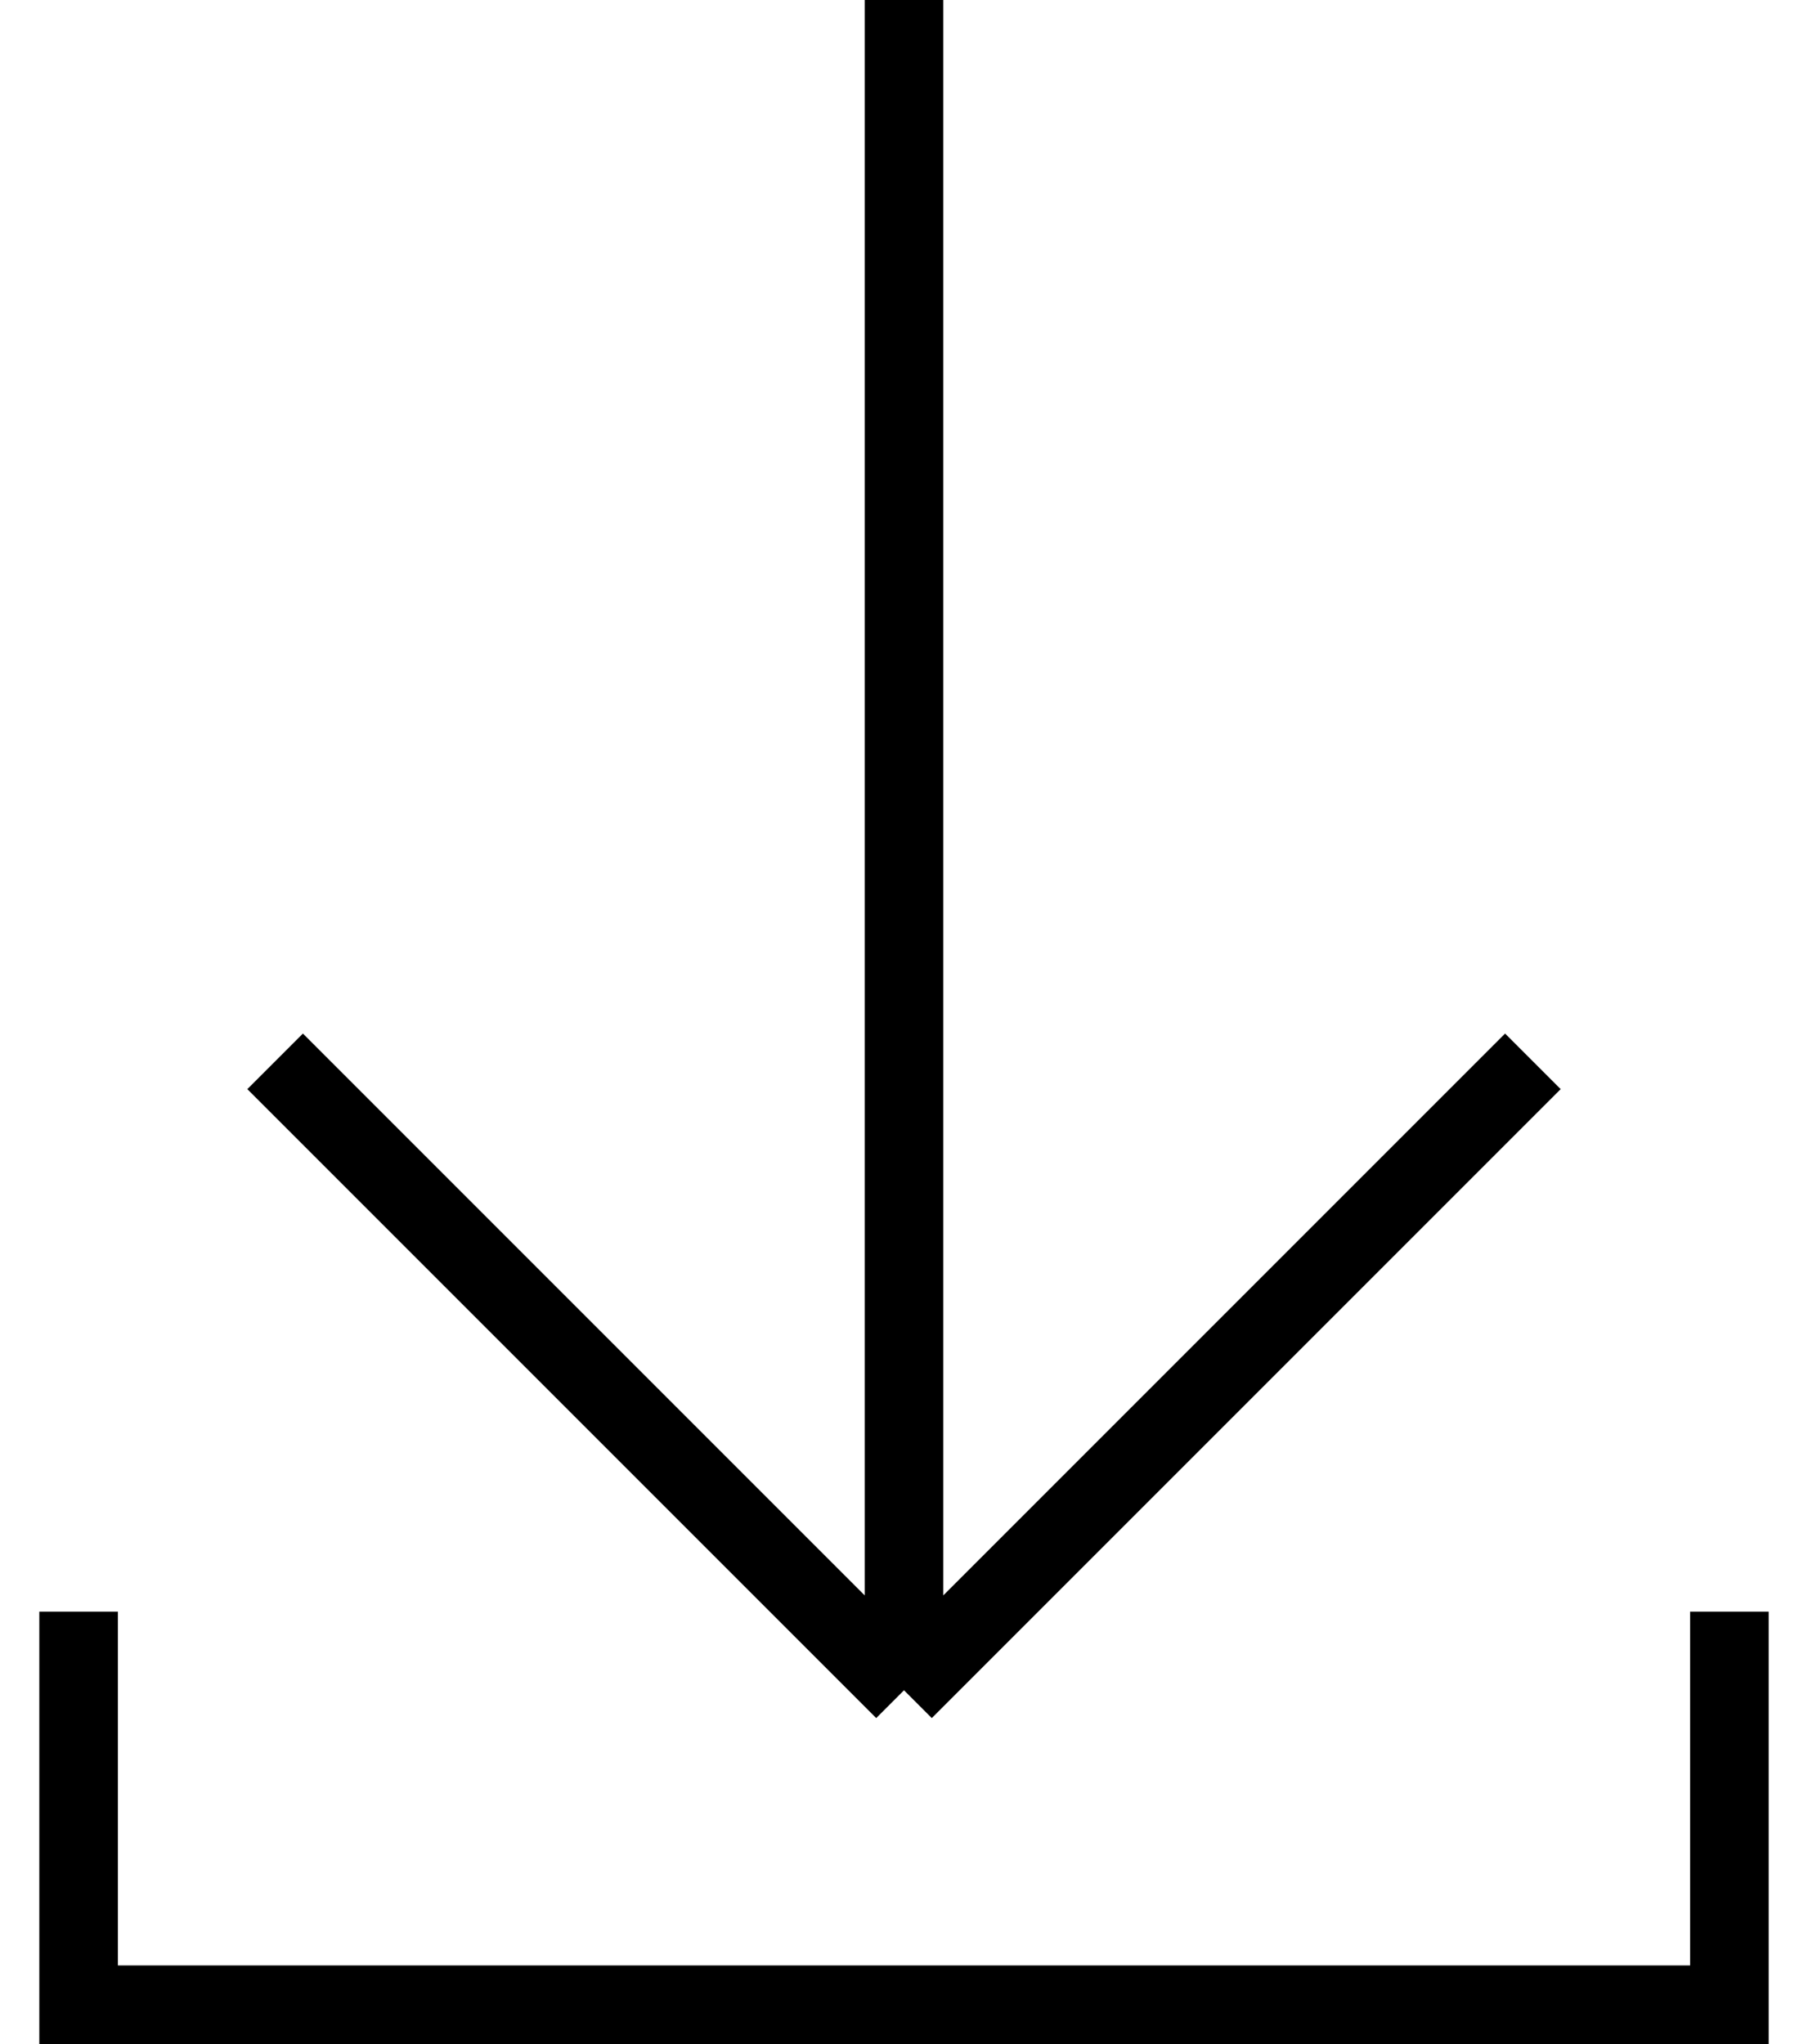
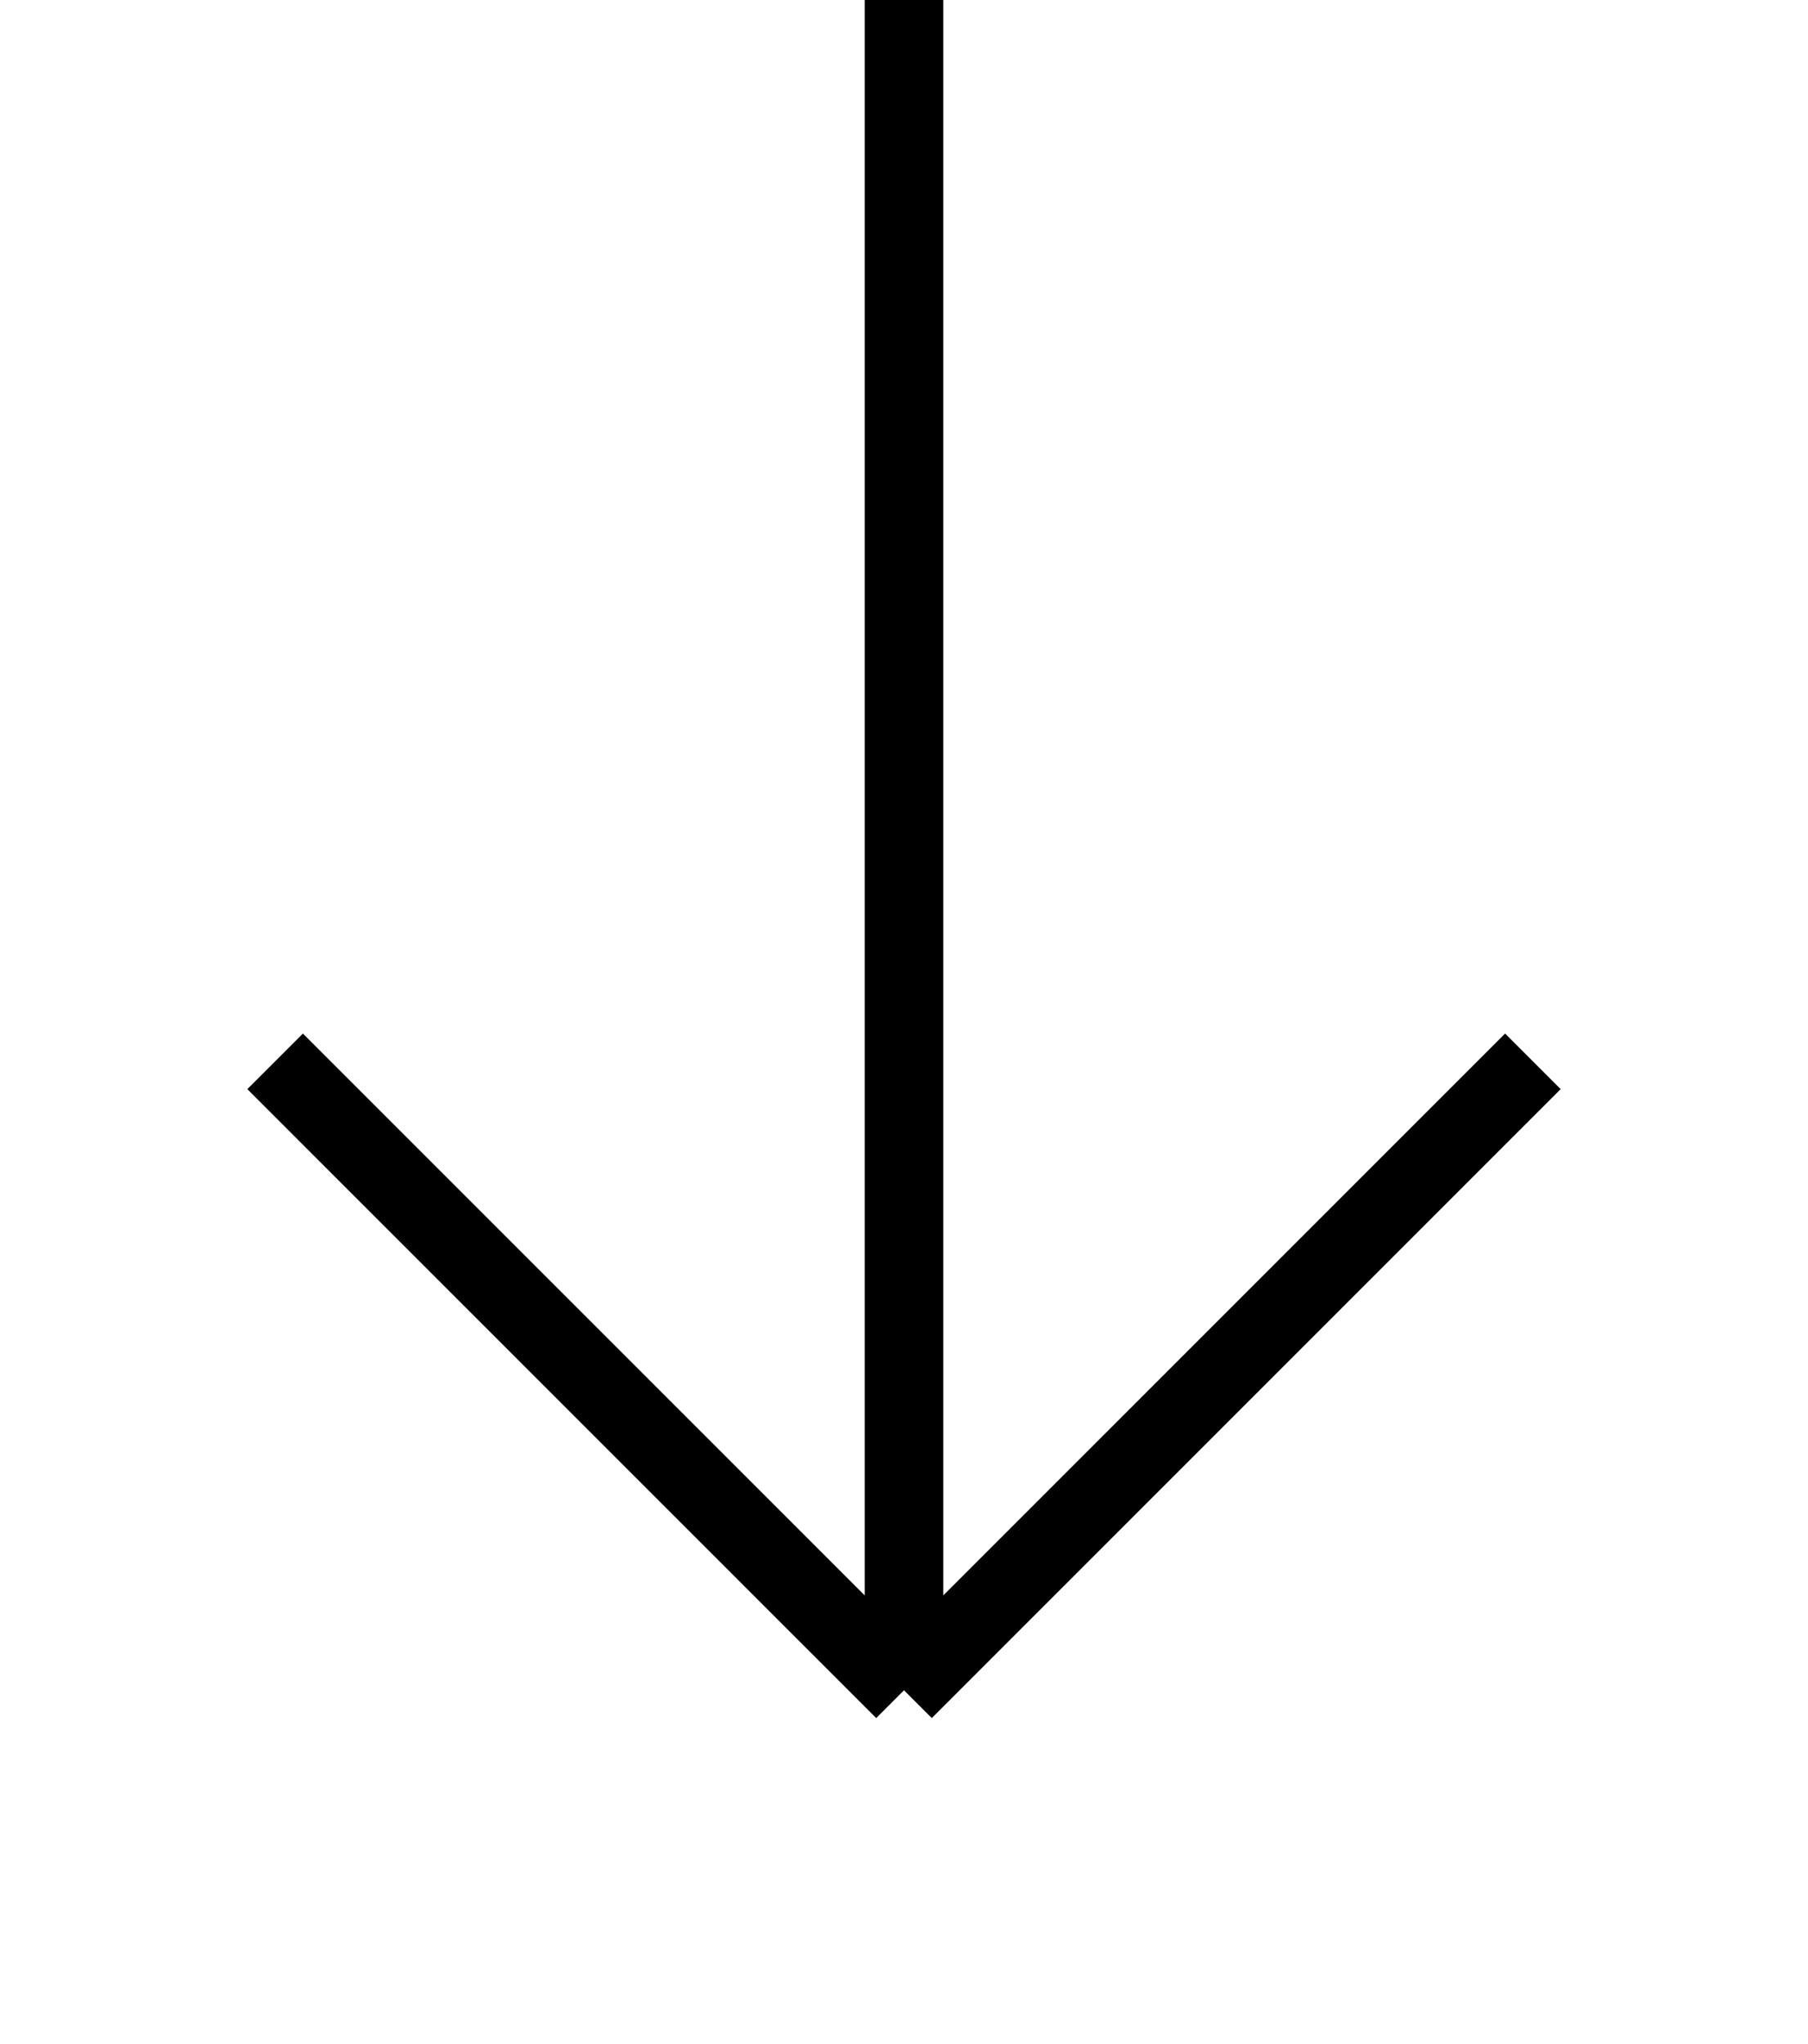
<svg xmlns="http://www.w3.org/2000/svg" width="23" height="26" viewBox="0 0 23 26" fill="none">
  <path d="M3.5 13.5L11.5 21.5M11.5 21.5L19.5 13.5M11.5 21.5V0" stroke="black" />
-   <path d="M1 20.5V25.5H22V20.5" stroke="black" />
</svg>